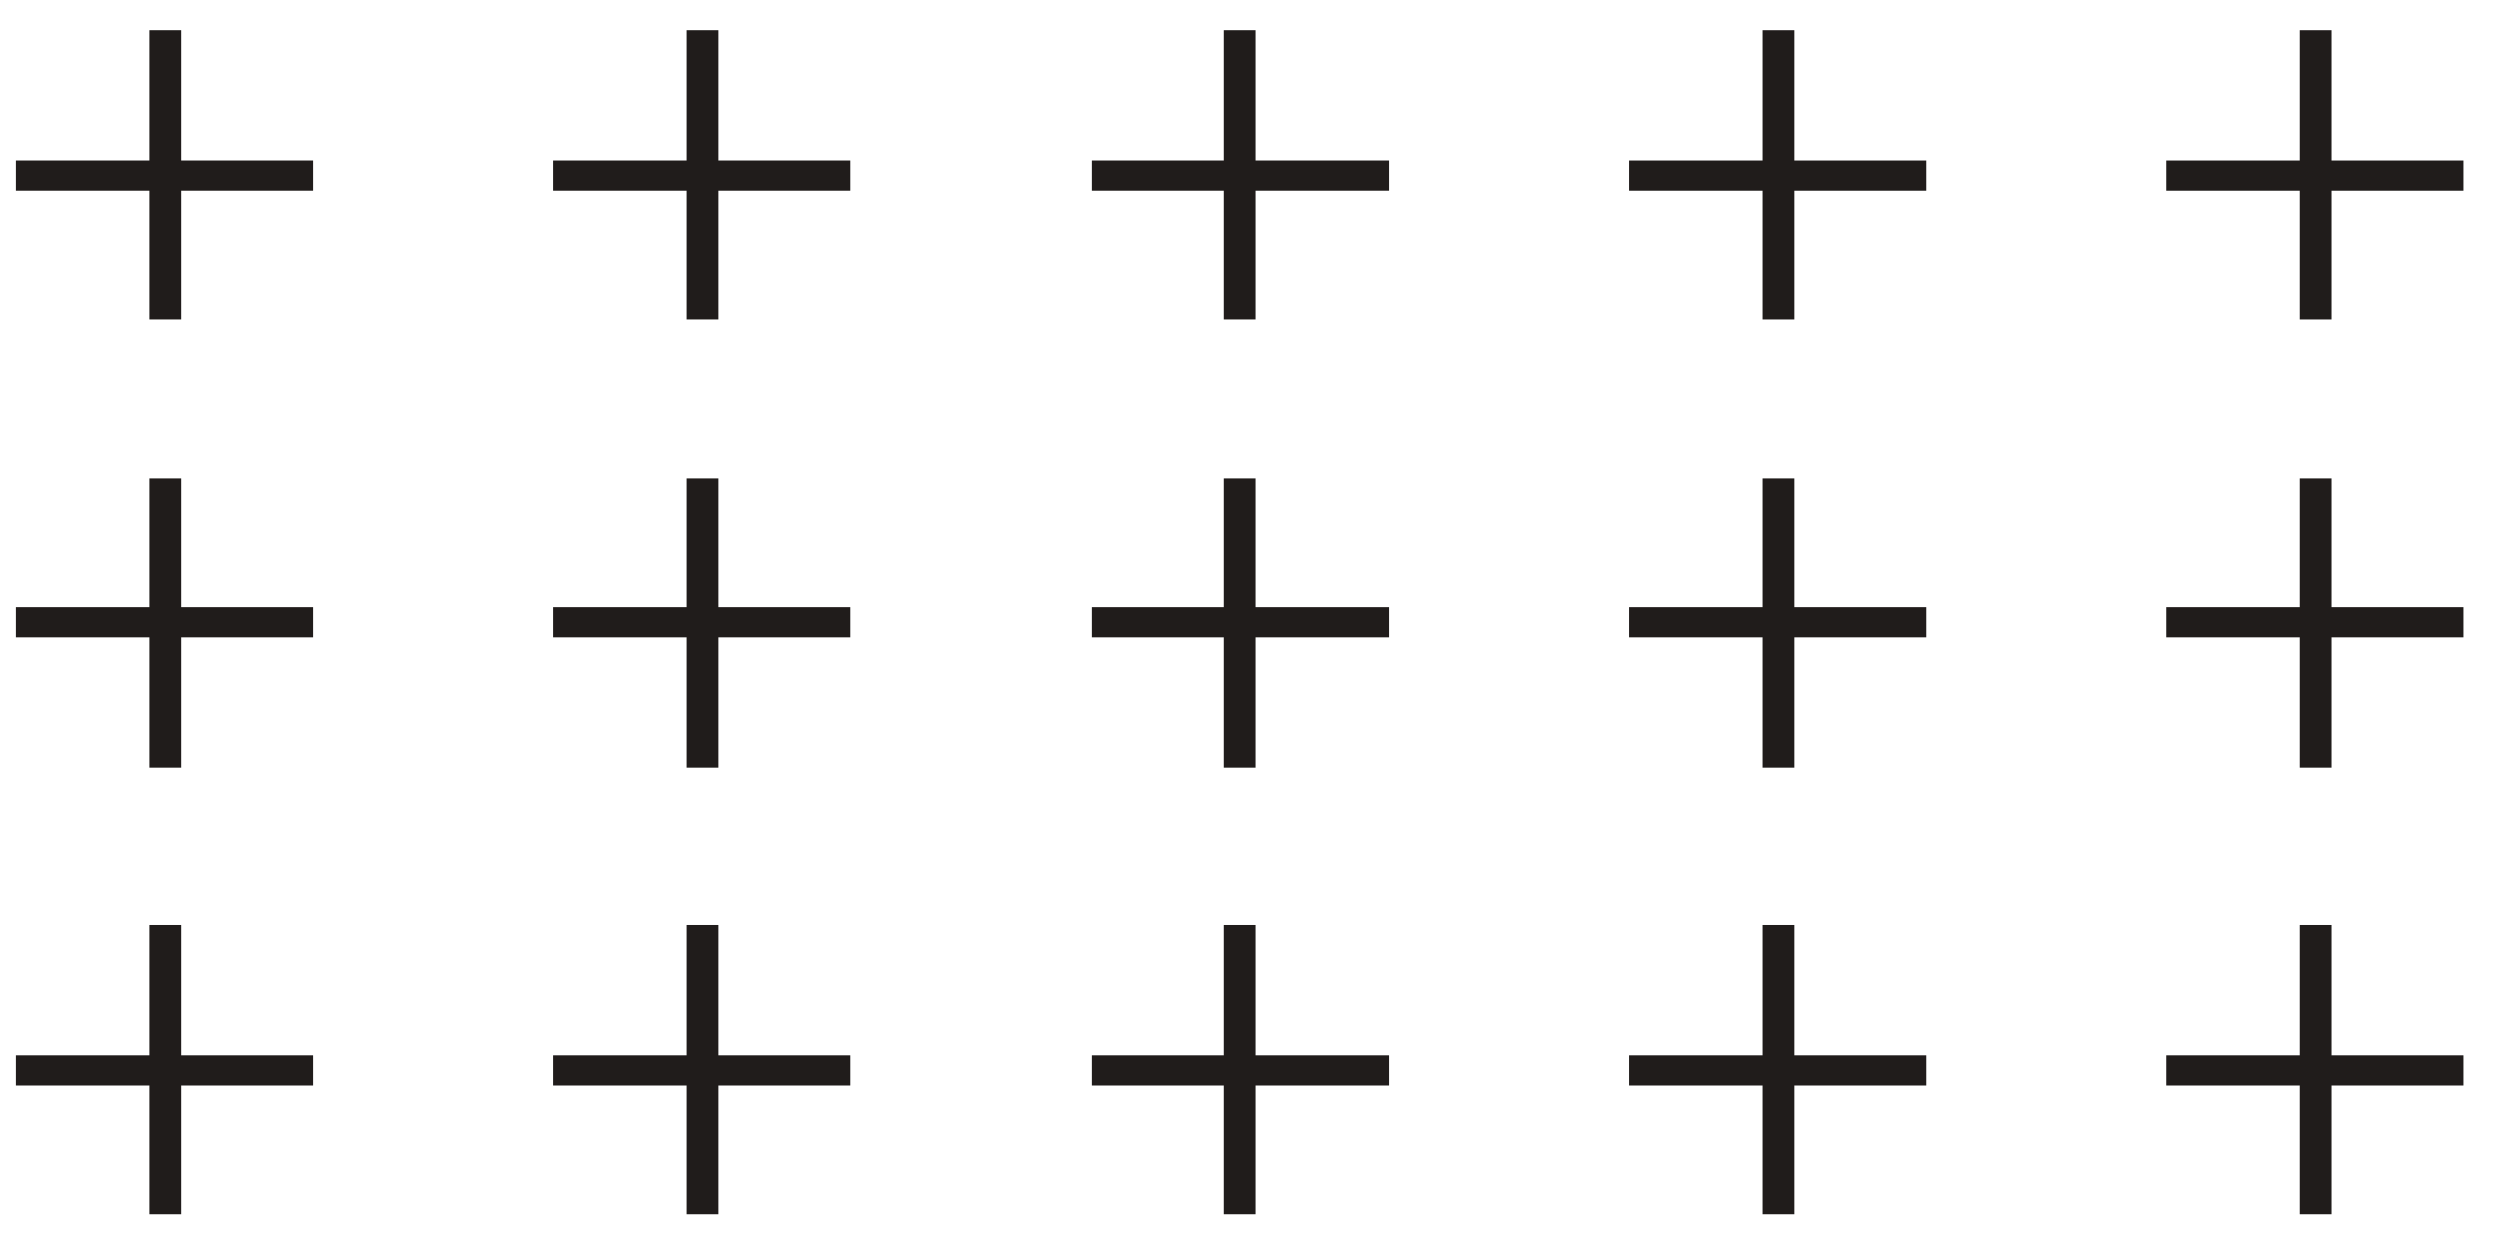
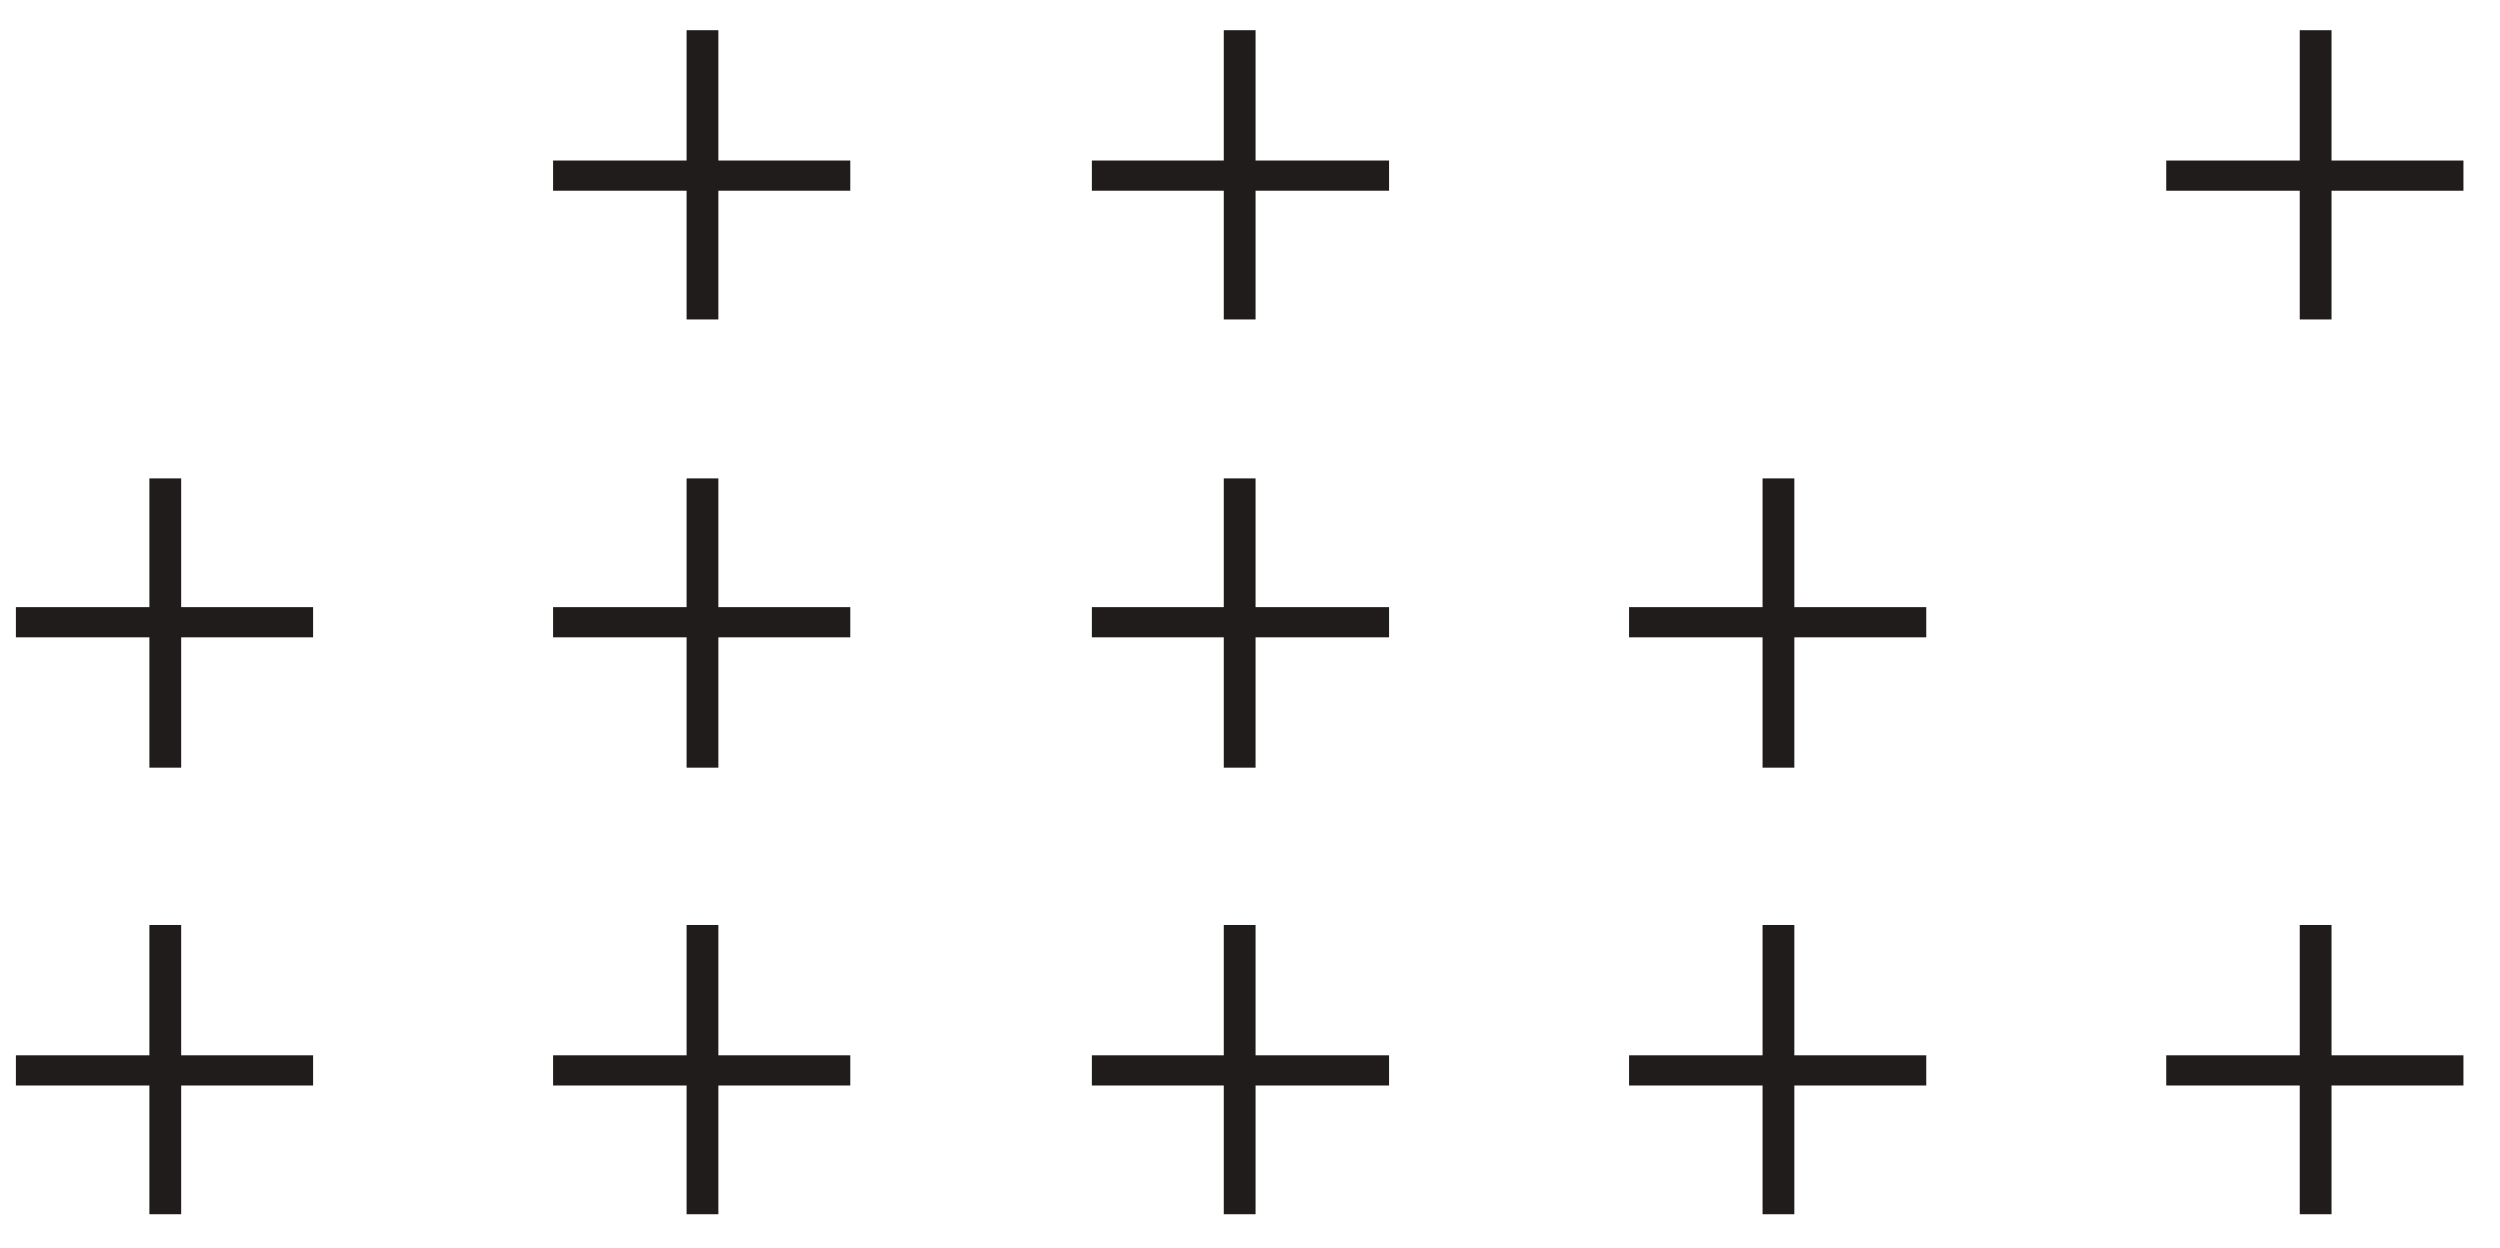
<svg xmlns="http://www.w3.org/2000/svg" version="1.1" id="Ebene_1" x="0px" y="0px" viewBox="0 0 157.3 78.5" style="enable-background:new 0 0 157.3 78.5;" xml:space="preserve">
  <style type="text/css">
	.st0{fill:#201C1B;}
</style>
  <g>
-     <path class="st0" d="M1,12v-1.9h18.7V12H1z M9.4,20.1V1.9h2v18.2H9.4z" />
    <path class="st0" d="M34.8,12v-1.9h18.7V12H34.8z M43.2,20.1V1.9h2v18.2H43.2z" />
    <path class="st0" d="M68.7,12v-1.9h18.7V12H68.7z M77,20.1V1.9h2v18.2H77z" />
-     <path class="st0" d="M102.5,12v-1.9h18.7V12H102.5z M110.9,20.1V1.9h2v18.2H110.9z" />
    <path class="st0" d="M136.3,12v-1.9H155V12H136.3z M144.7,20.1V1.9h2v18.2H144.7z" />
  </g>
  <g>
    <path class="st0" d="M1,40.1v-1.9h18.7v1.9H1z M9.4,48.3V30.1h2v18.2H9.4z" />
    <path class="st0" d="M34.8,40.1v-1.9h18.7v1.9H34.8z M43.2,48.3V30.1h2v18.2H43.2z" />
    <path class="st0" d="M68.7,40.1v-1.9h18.7v1.9H68.7z M77,48.3V30.1h2v18.2H77z" />
    <path class="st0" d="M102.5,40.1v-1.9h18.7v1.9H102.5z M110.9,48.3V30.1h2v18.2H110.9z" />
-     <path class="st0" d="M136.3,40.1v-1.9H155v1.9H136.3z M144.7,48.3V30.1h2v18.2H144.7z" />
  </g>
  <g>
    <path class="st0" d="M1,68.3v-1.9h18.7v1.9H1z M9.4,76.5V58.2h2v18.2H9.4z" />
    <path class="st0" d="M34.8,68.3v-1.9h18.7v1.9H34.8z M43.2,76.5V58.2h2v18.2H43.2z" />
    <path class="st0" d="M68.7,68.3v-1.9h18.7v1.9H68.7z M77,76.5V58.2h2v18.2H77z" />
    <path class="st0" d="M102.5,68.3v-1.9h18.7v1.9H102.5z M110.9,76.5V58.2h2v18.2H110.9z" />
    <path class="st0" d="M136.3,68.3v-1.9H155v1.9H136.3z M144.7,76.5V58.2h2v18.2H144.7z" />
  </g>
</svg>